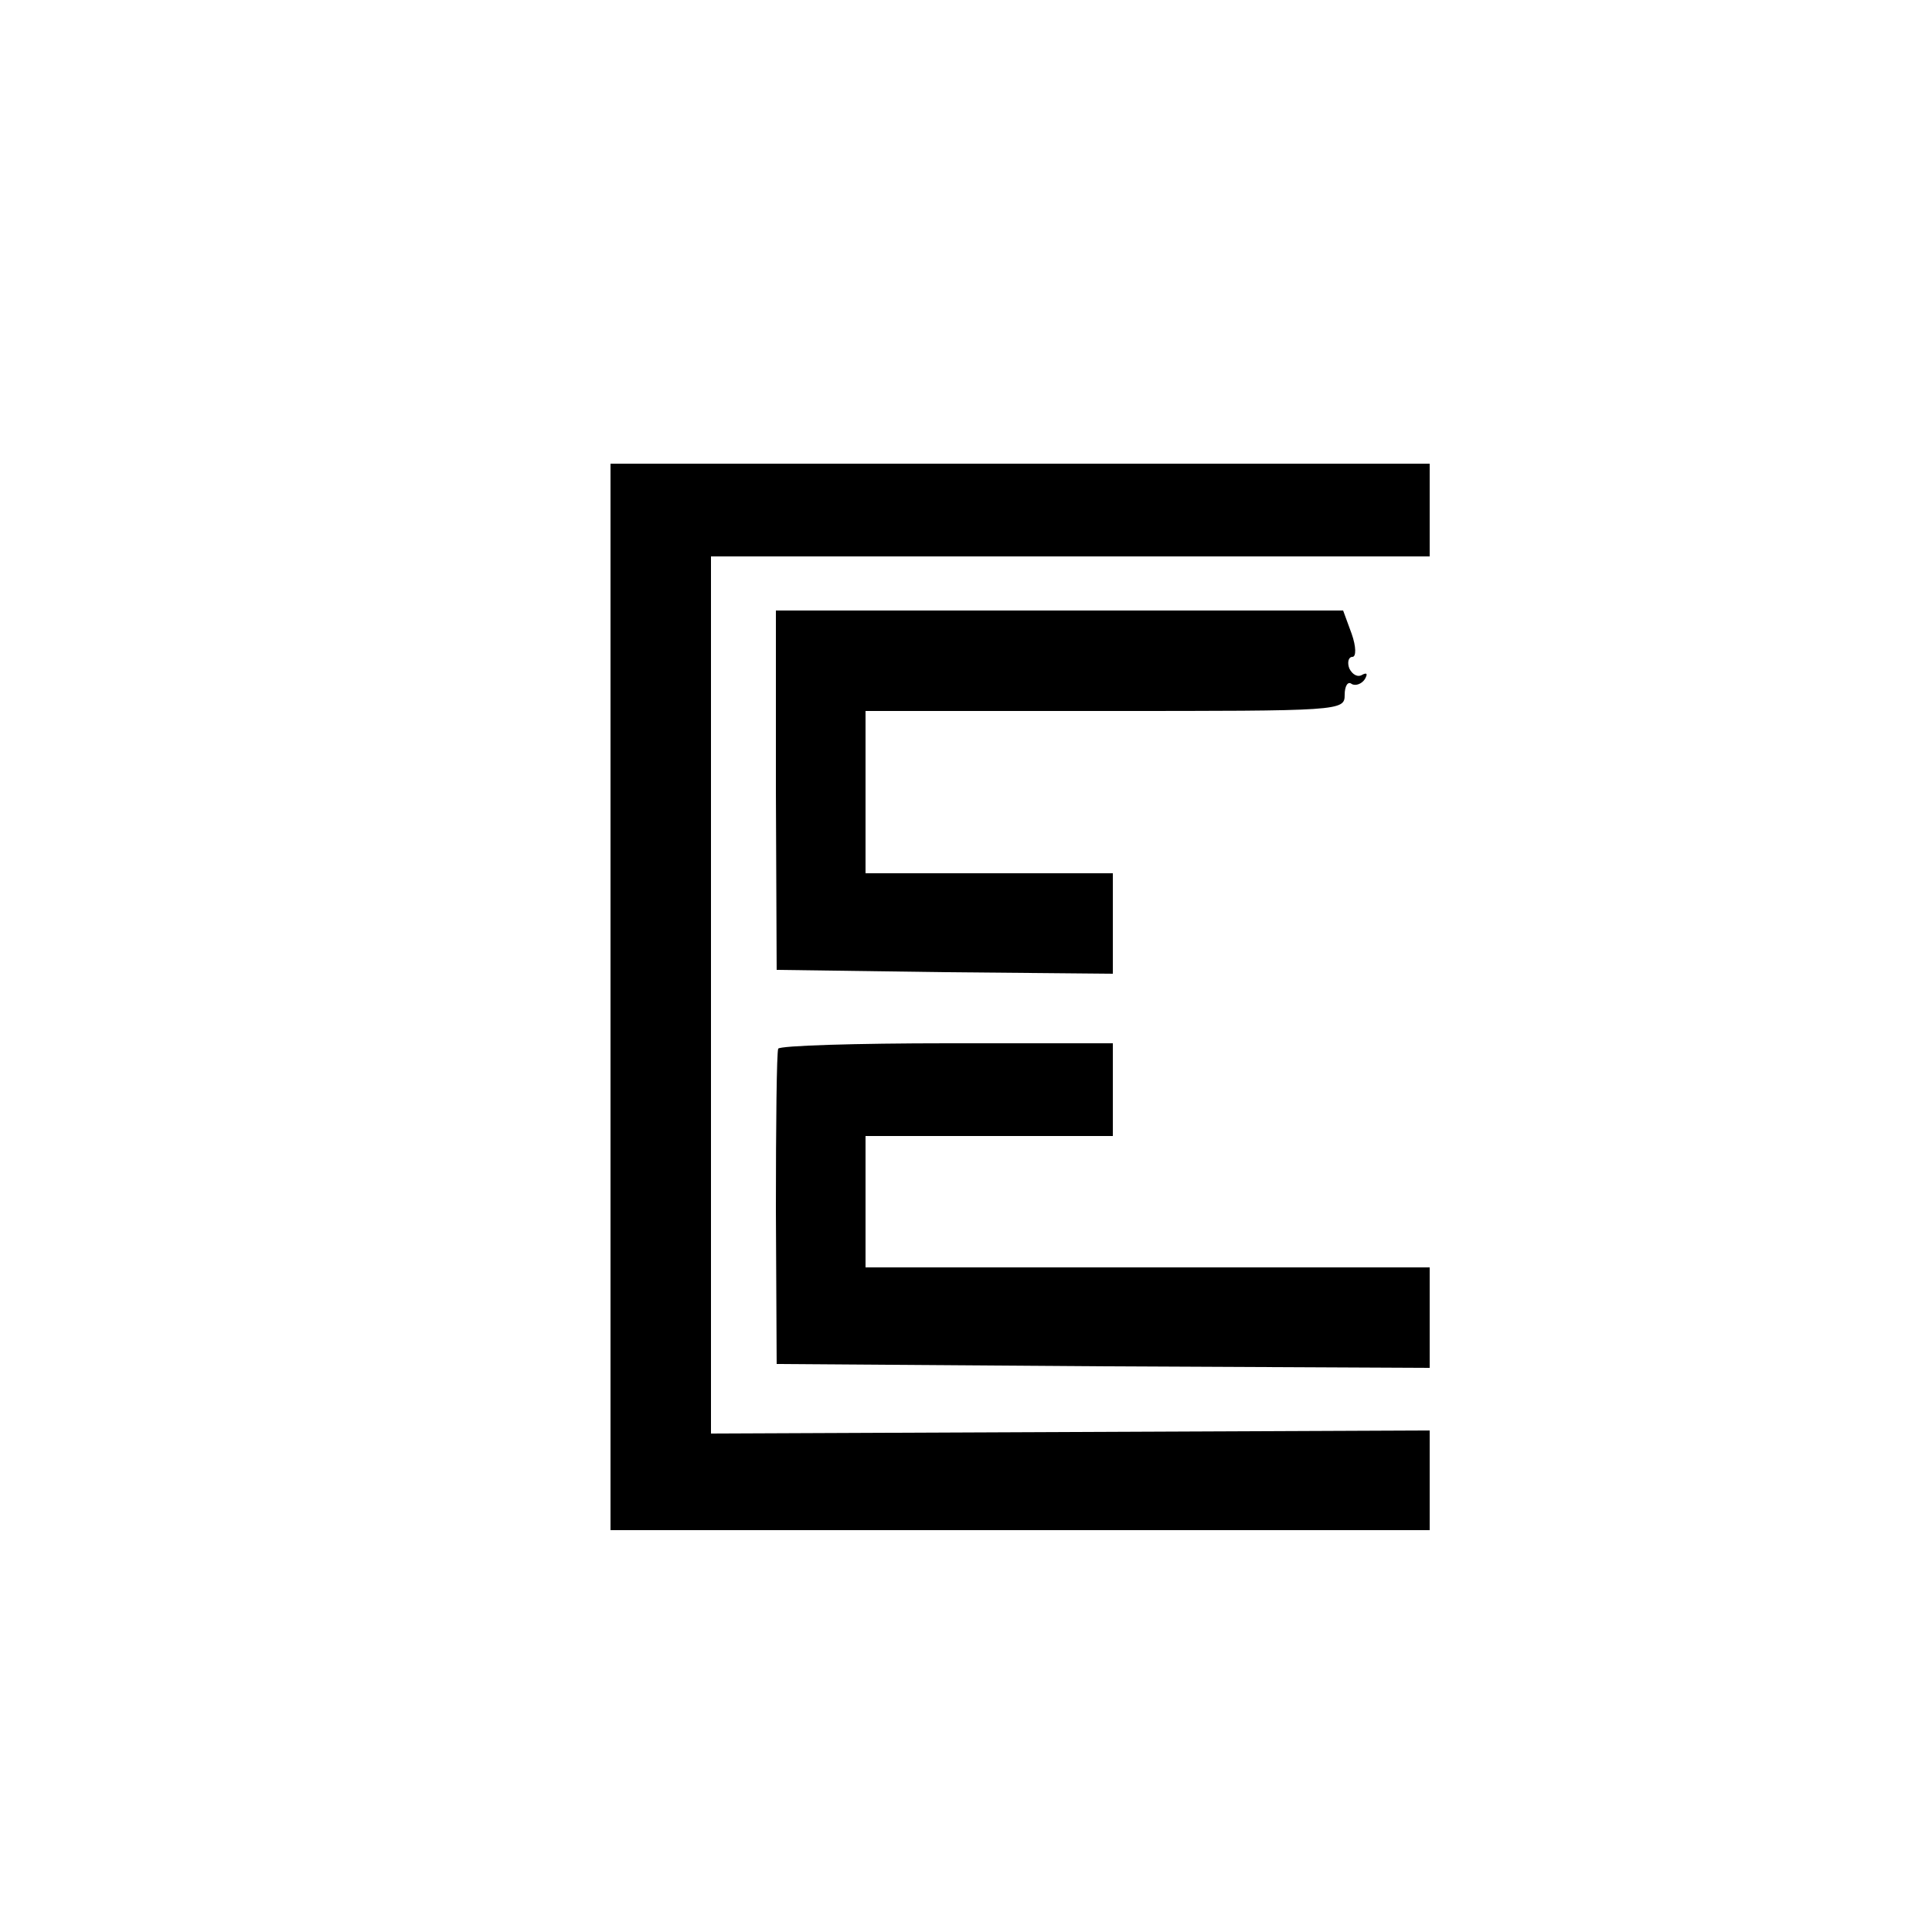
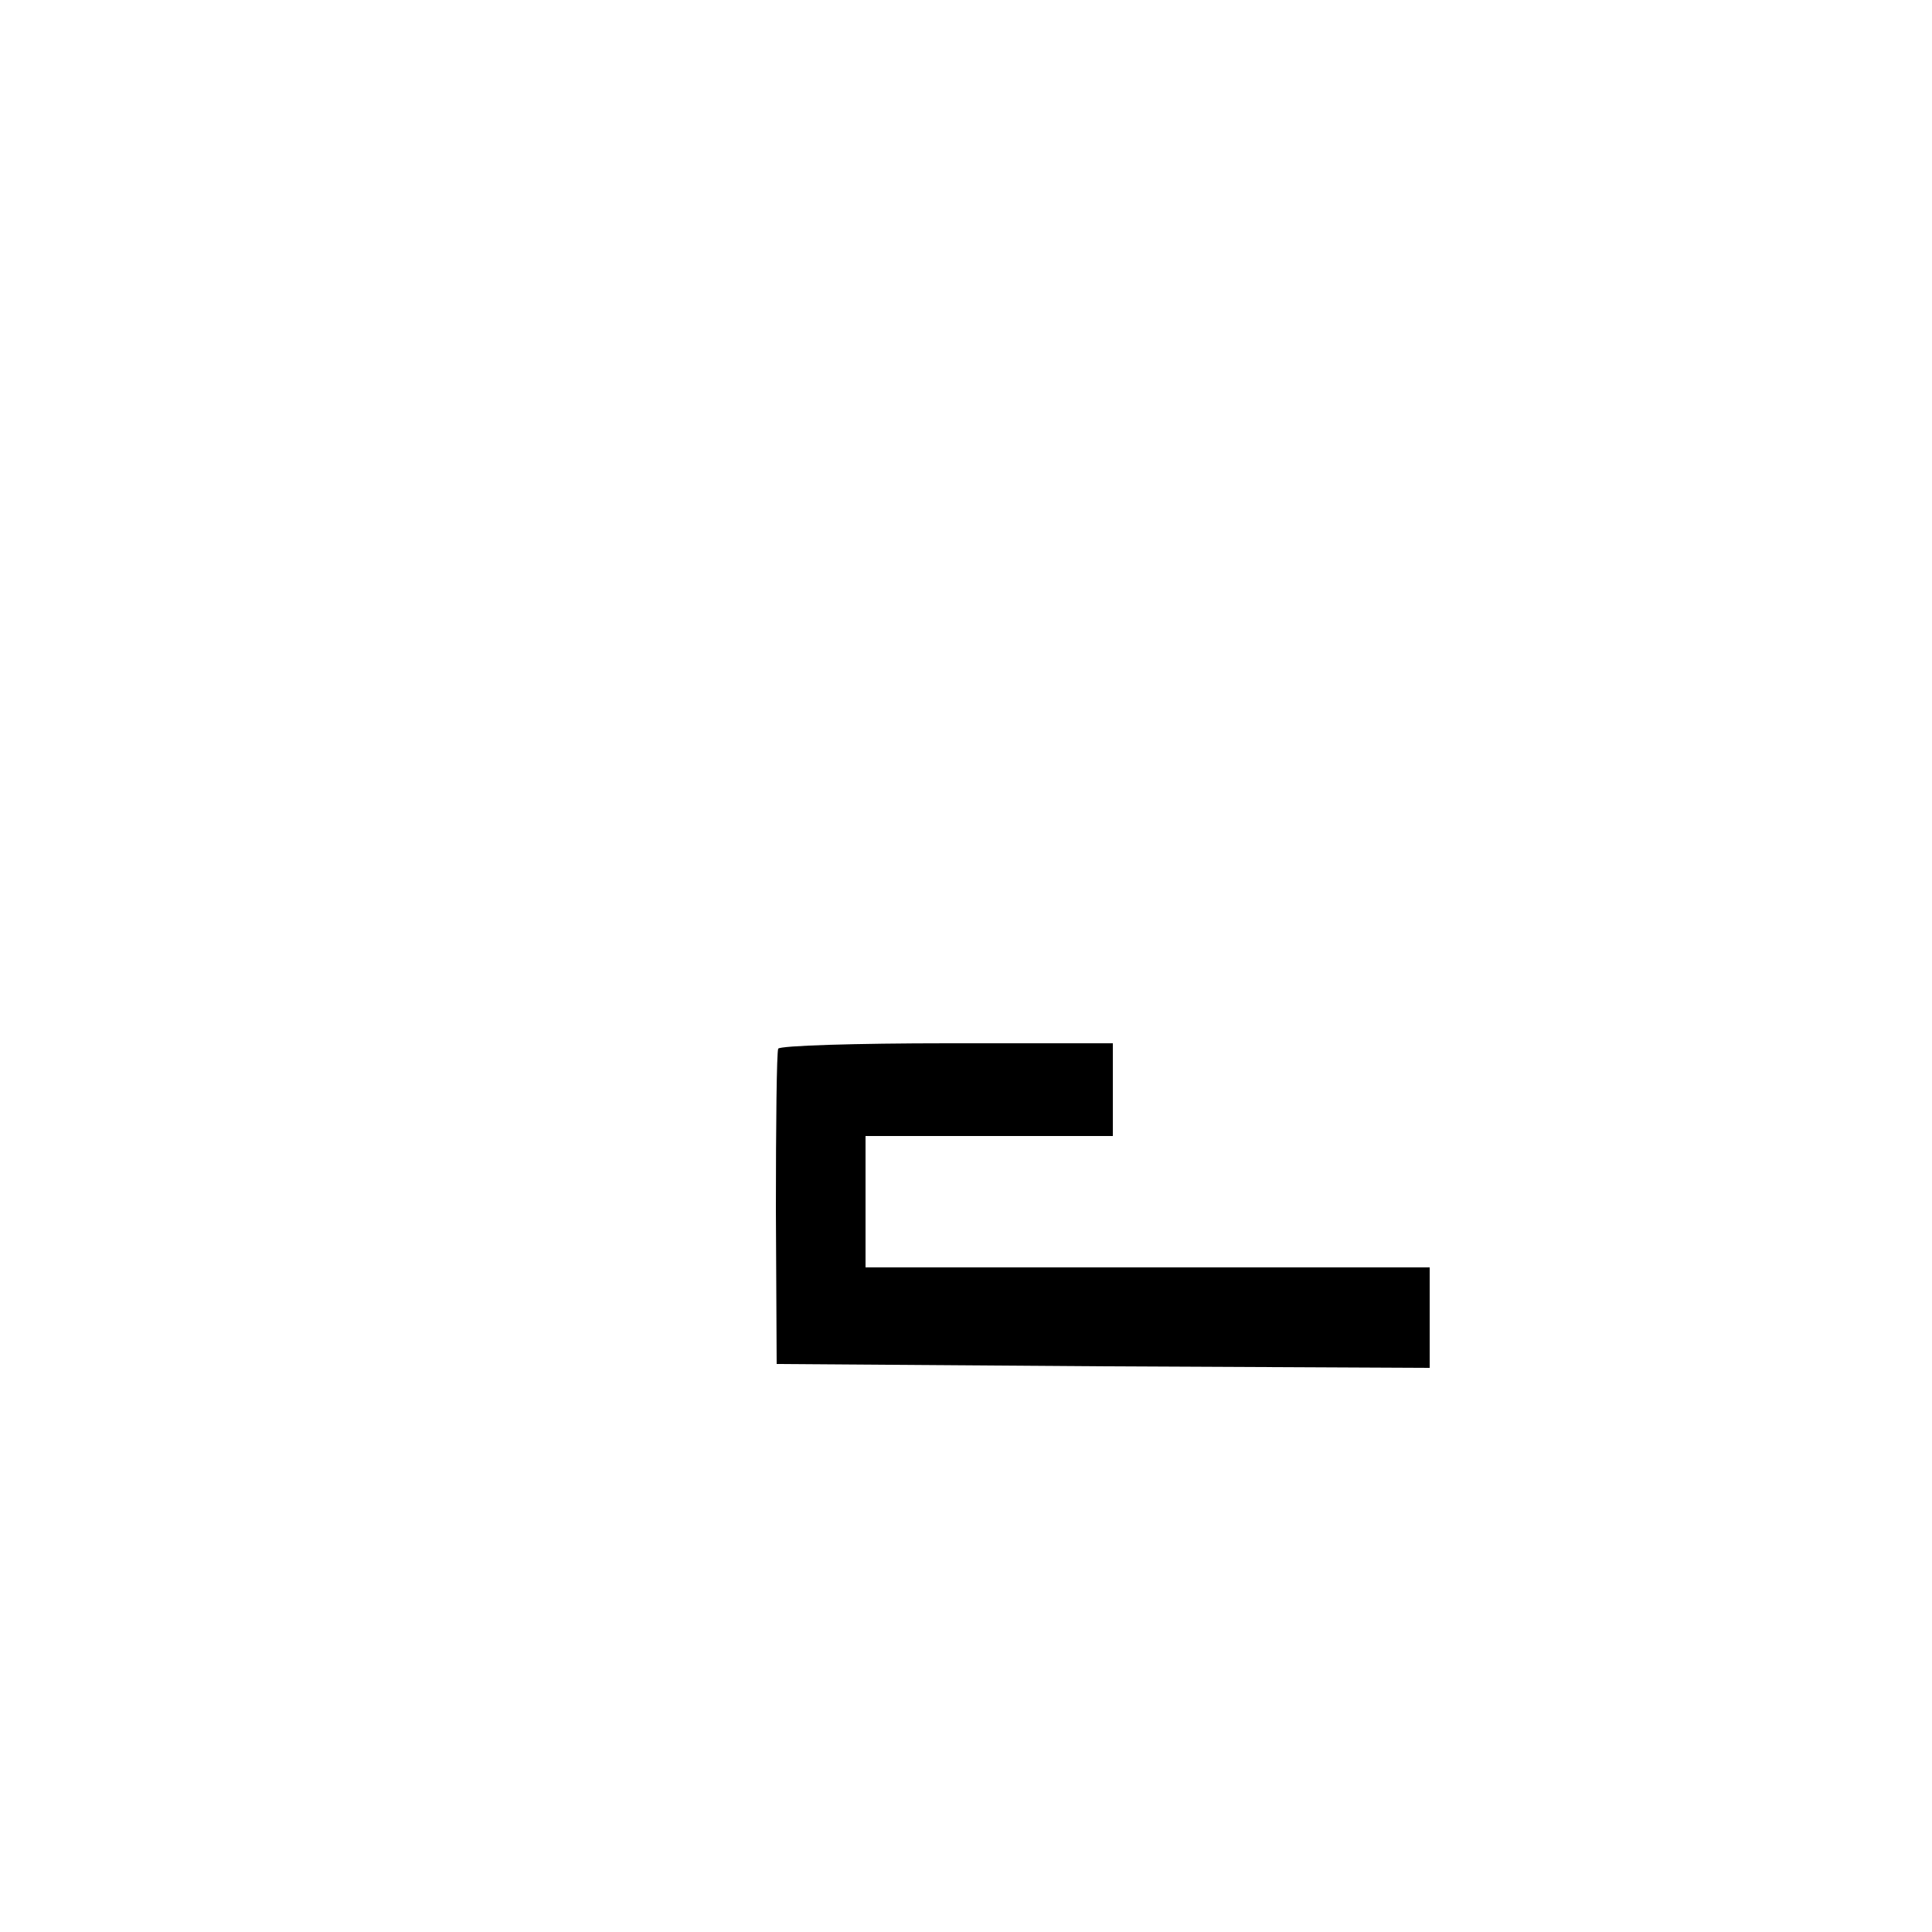
<svg xmlns="http://www.w3.org/2000/svg" version="1.0" width="250pt" height="250pt" viewBox="0 0 250 250" preserveAspectRatio="xMidYMid meet">
  <g transform="translate(0,250) scale(0.1,-0.1)" fill="#000000" stroke="none">
-     <path d="M790 1210 l0 -690 530 0 530 0 0 65 0 64 -465 -2 -465 -2 0 568 0 567 465 0 465 0 0 60 0 60 -530 0 -530 0 0 -690z" />
-     <path d="M1004 1478 l1 -233 218 -3 217 -2 0 65 0 65 -160 0 -160 0 0 105 0 105 310 0 c306 0 310 0 310 21 0 11 4 18 9 14 5 -3 13 0 17 6 4 7 3 9 -3 6 -6 -4 -13 0 -17 8 -3 8 -1 15 4 15 5 0 5 13 -1 30 l-11 30 -367 0 -367 0 0 -232z" />
    <path d="M1007 1143 c-2 -5 -3 -98 -3 -208 l1 -200 423 -3 422 -2 0 65 0 65 -365 0 -365 0 0 85 0 85 160 0 160 0 0 60 0 60 -214 0 c-118 0 -217 -3 -219 -7z" />
  </g>
</svg>